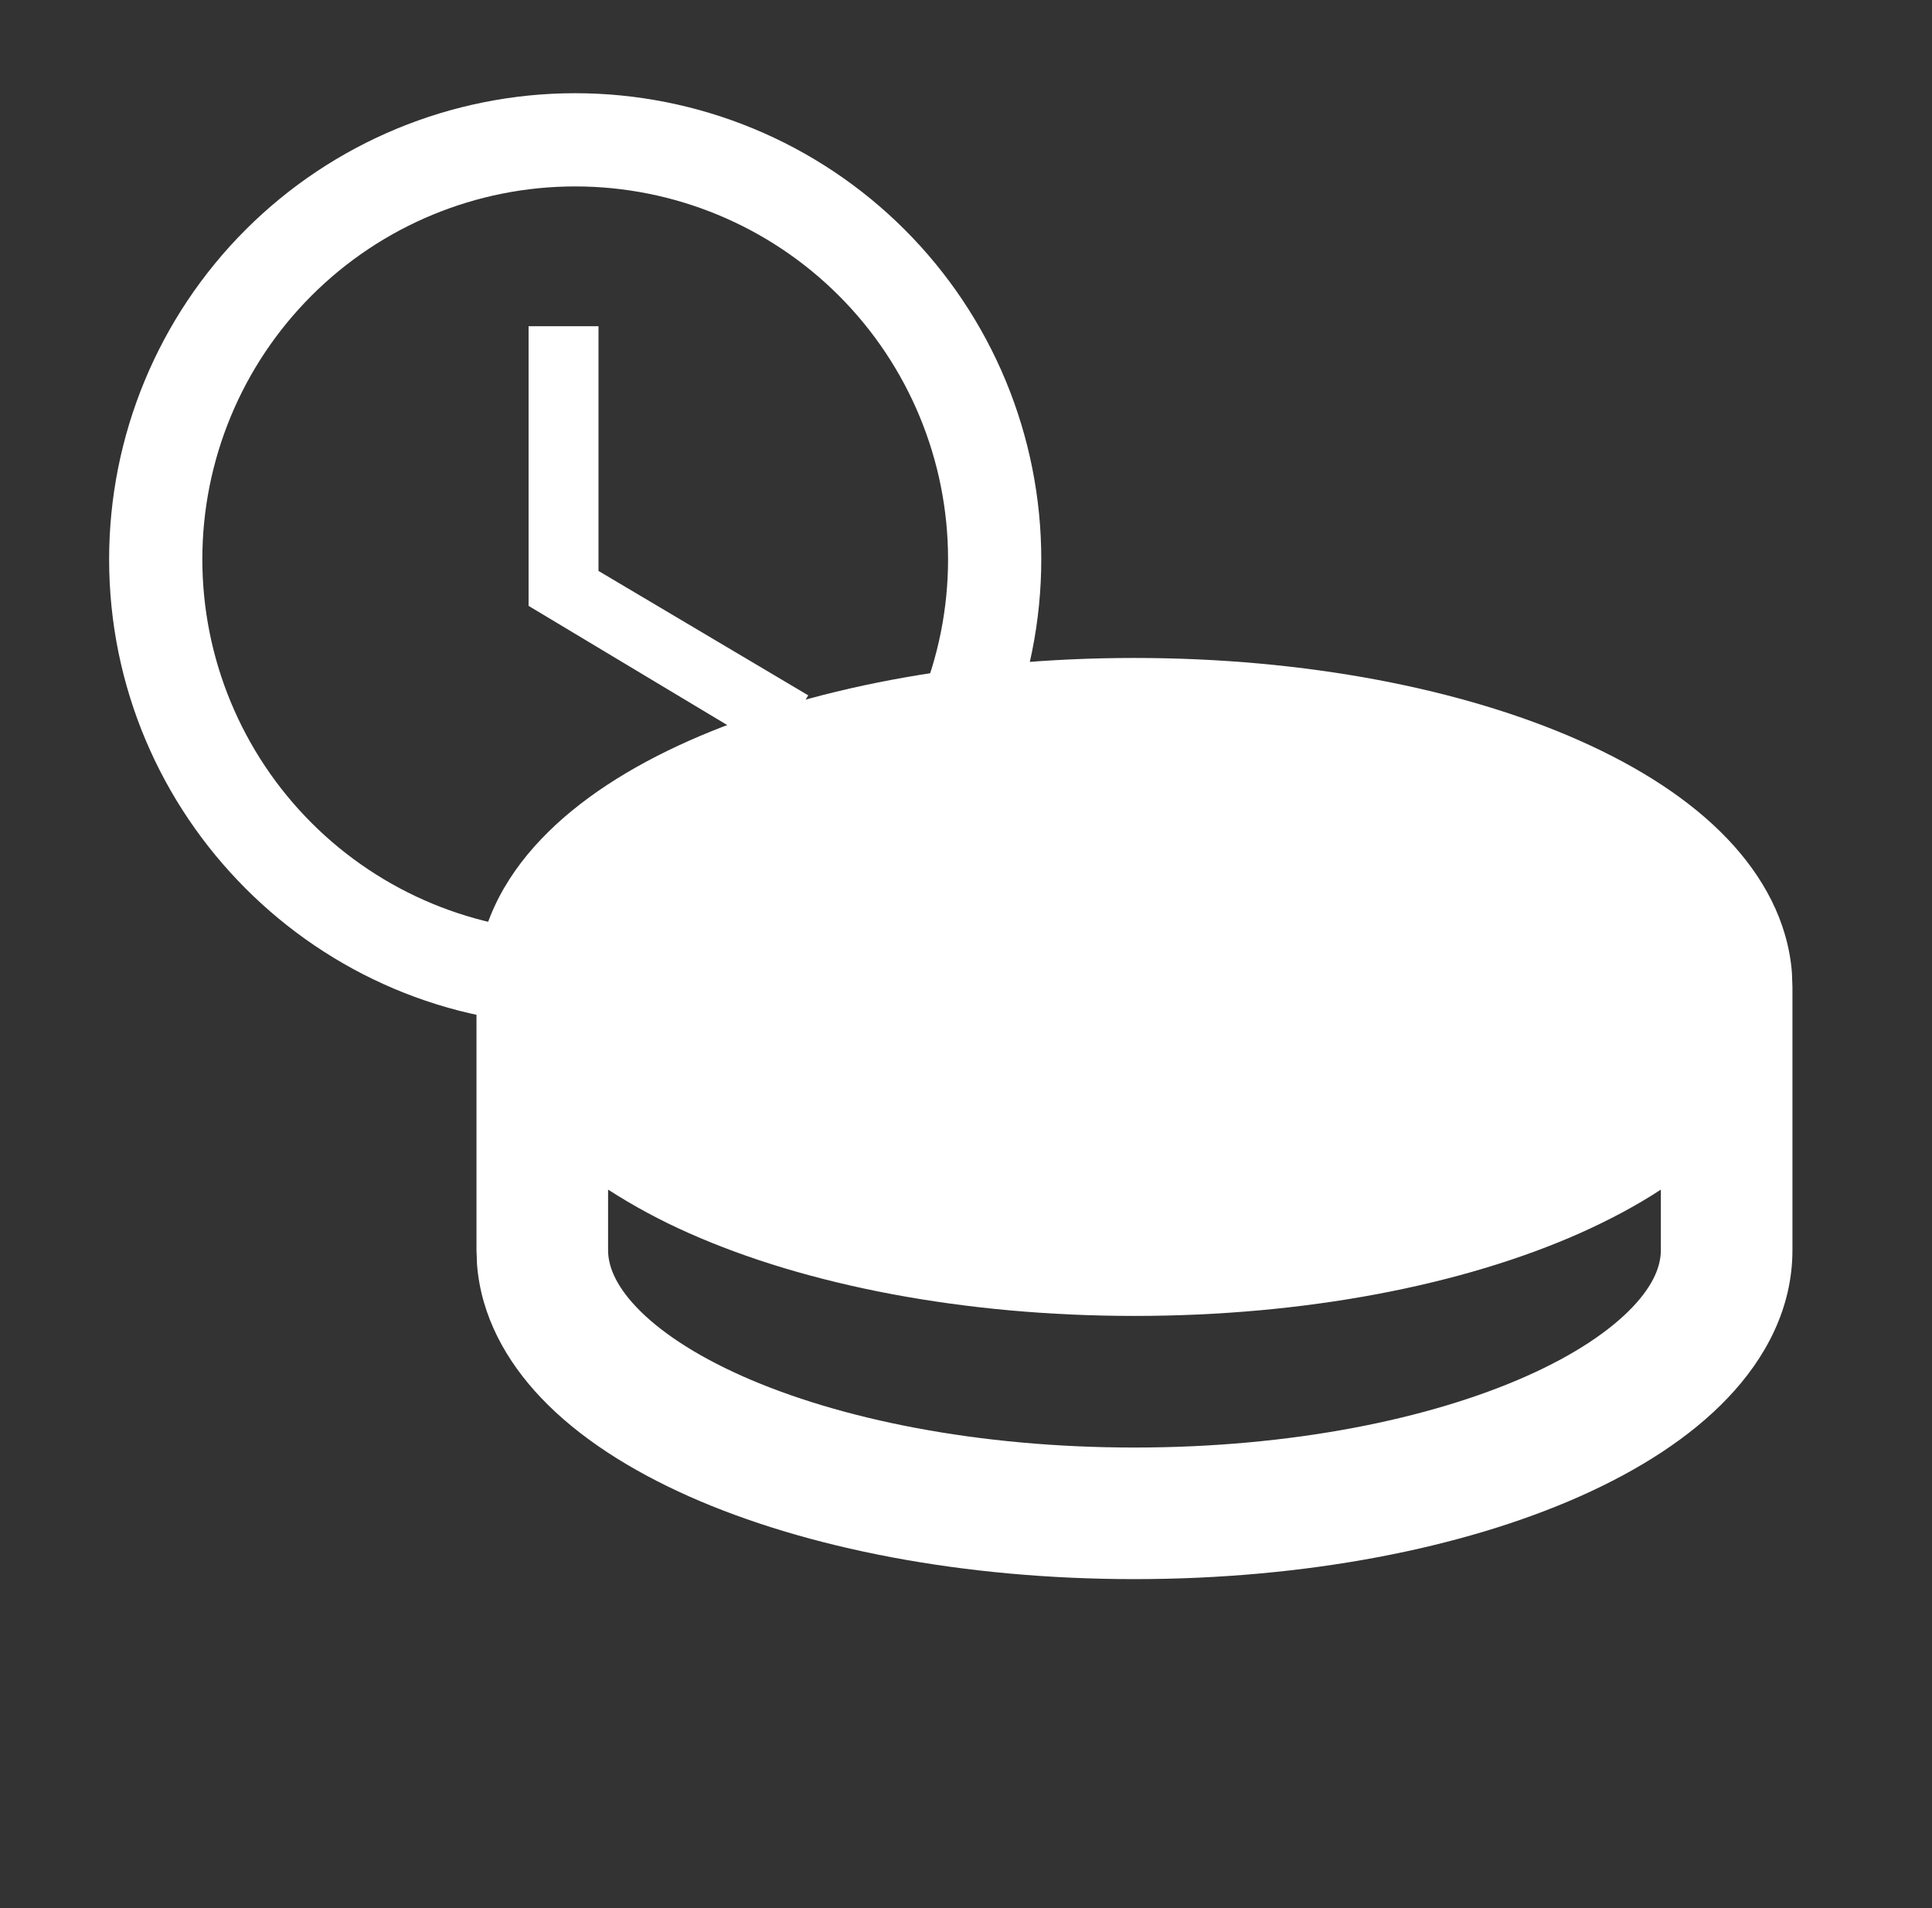
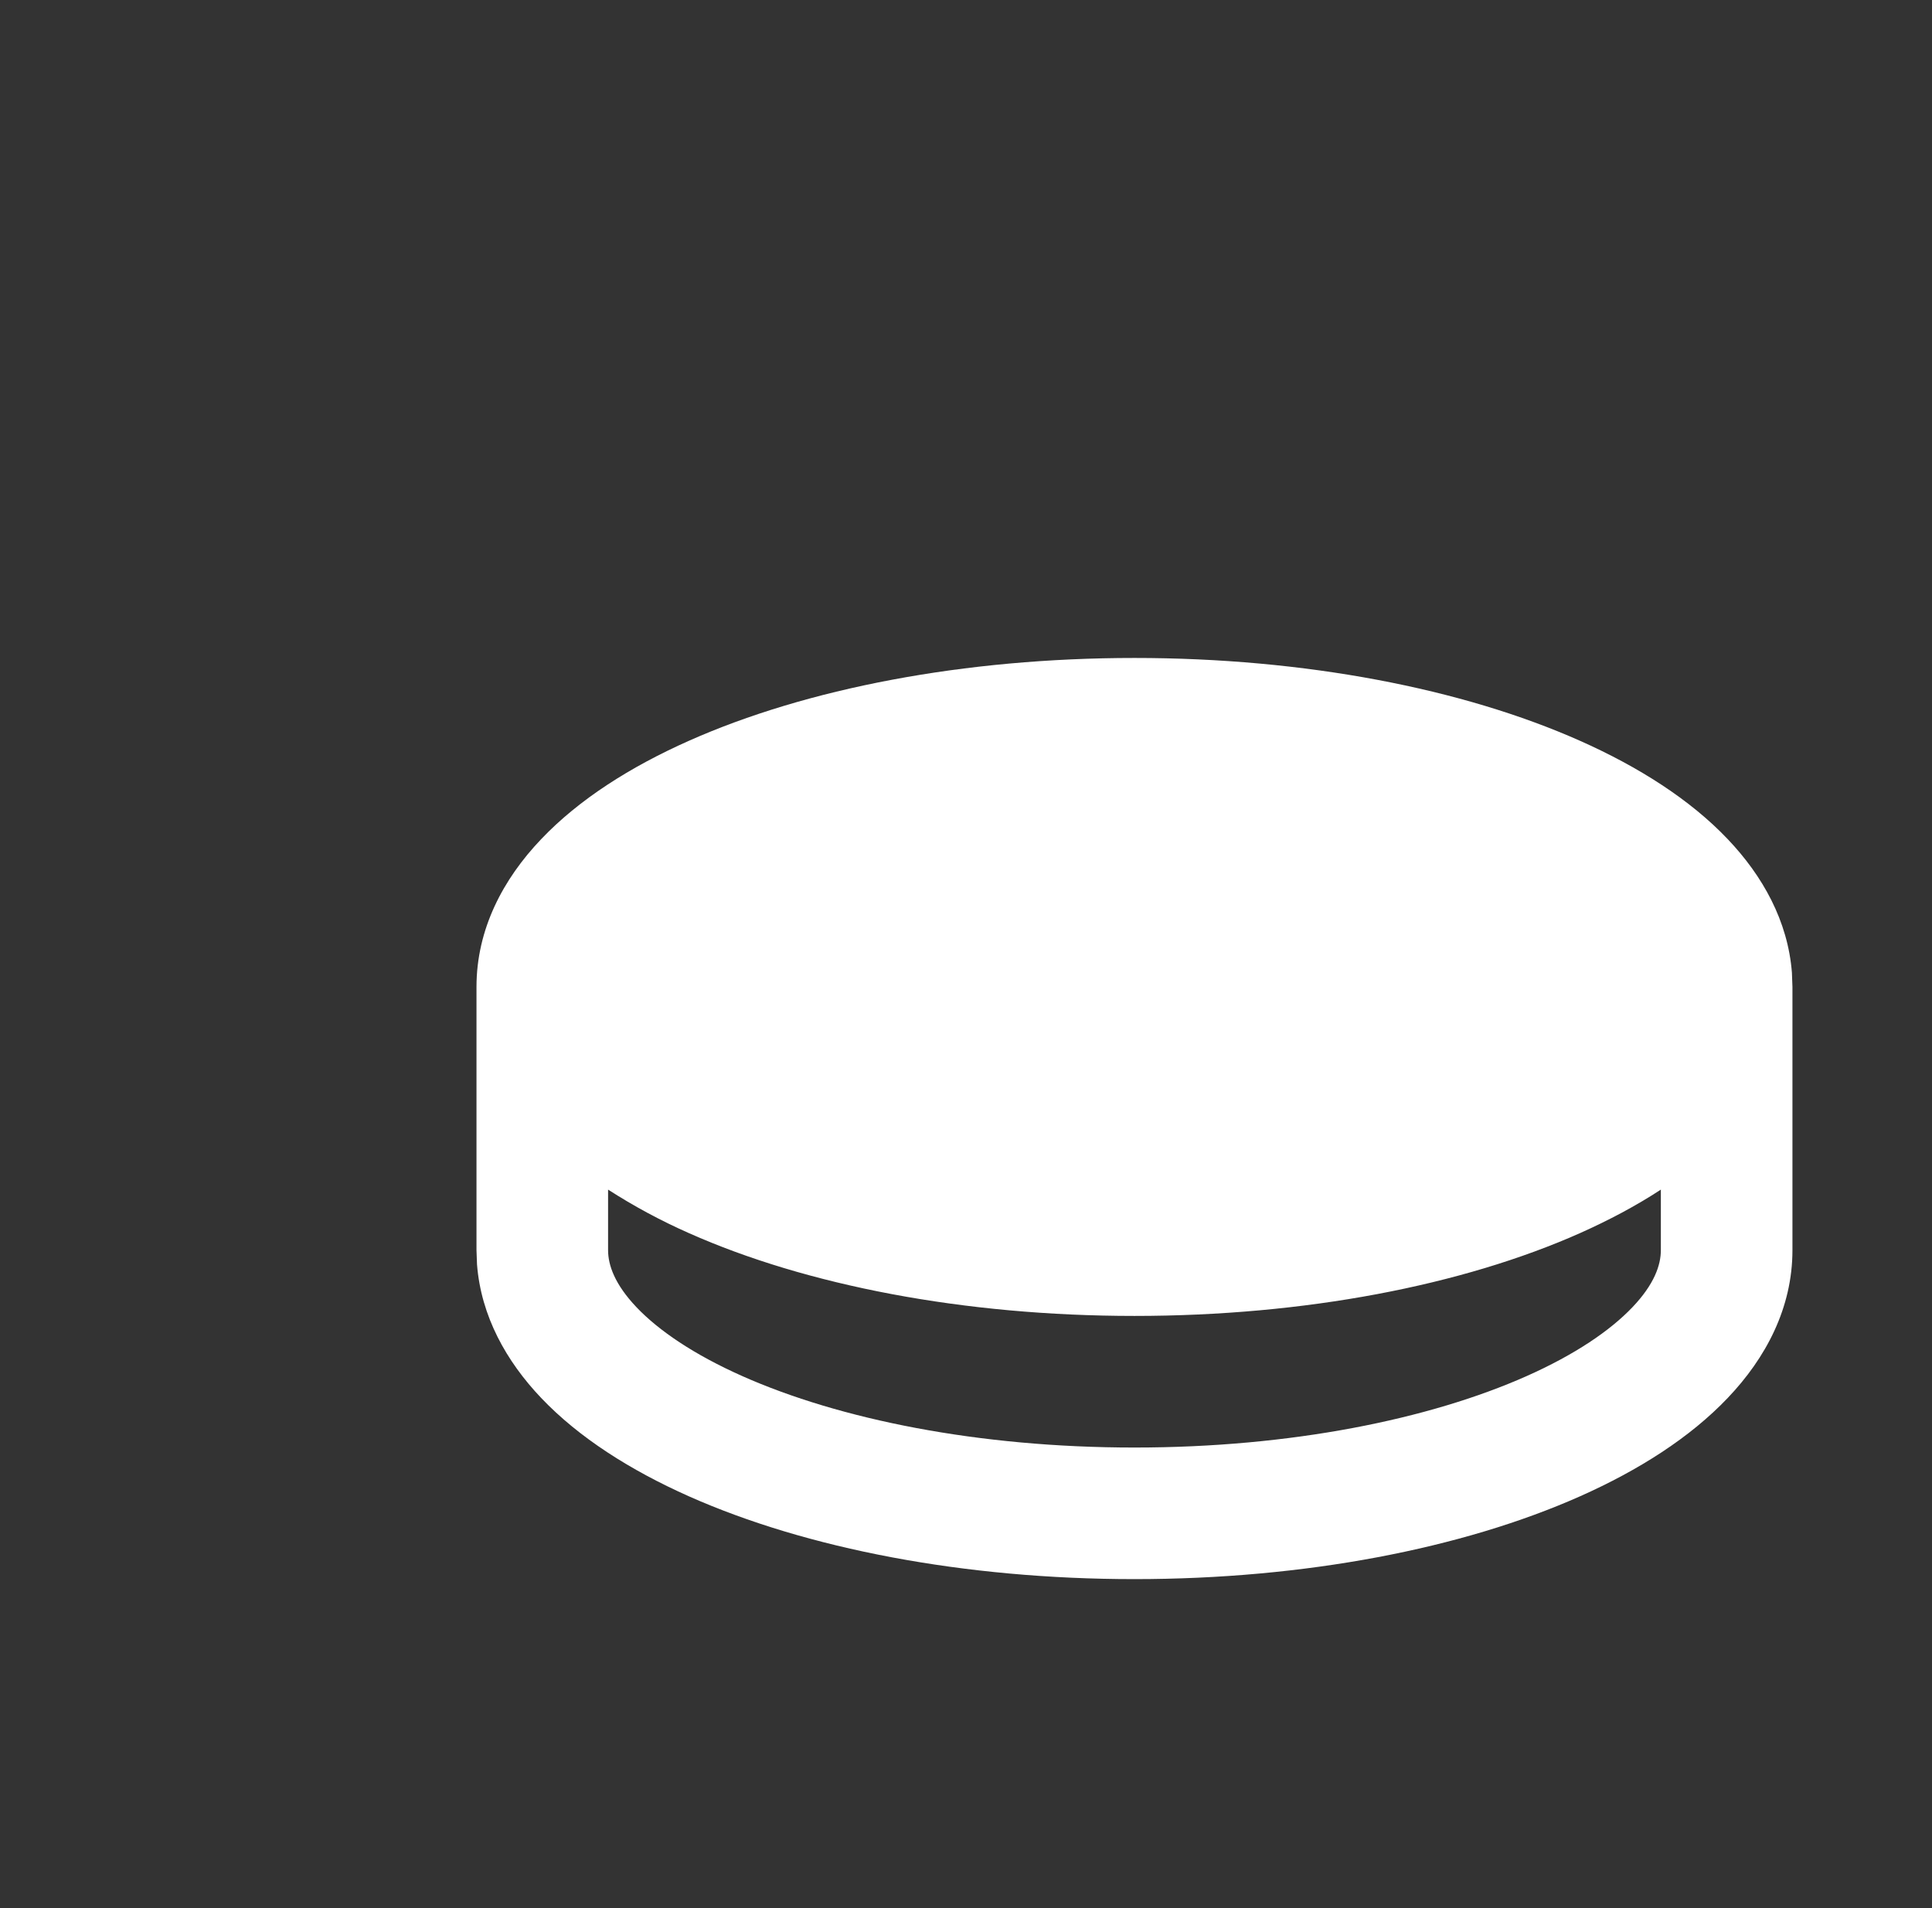
<svg xmlns="http://www.w3.org/2000/svg" width="81" height="80" viewBox="0 0 81 80" fill="none">
  <rect x="0" y="0" width="81" height="80" fill="#333333" stroke="none" />
  <path d="M47.563 27.586C54.713 27.586 61.317 28.869 66.239 31.057C68.694 32.149 70.857 33.52 72.437 35.184C73.899 36.72 74.959 38.612 75.127 40.781L75.149 41.379V52.414C75.149 54.836 74.034 56.935 72.437 58.61C70.857 60.273 68.697 61.644 66.239 62.737C61.317 64.924 54.713 66.207 47.563 66.207C40.412 66.207 33.808 64.924 28.887 62.737C26.432 61.644 24.269 60.273 22.688 58.61C21.226 57.073 20.167 55.181 19.999 53.012L19.977 52.414V41.379C19.977 38.957 21.091 36.858 22.688 35.184C24.269 33.52 26.429 32.149 28.887 31.057C33.808 28.869 40.412 27.586 47.563 27.586ZM69.632 49.876C68.597 50.554 67.452 51.161 66.239 51.702C61.317 53.89 54.713 55.172 47.563 55.172C40.412 55.172 33.808 53.89 28.887 51.702C27.71 51.182 26.576 50.572 25.494 49.876V52.414C25.494 53.04 25.77 53.843 26.686 54.808C27.615 55.785 29.091 56.792 31.127 57.697C35.193 59.504 41.003 60.69 47.563 60.69C54.123 60.69 59.932 59.504 63.999 57.697C66.034 56.792 67.51 55.785 68.44 54.808C69.359 53.843 69.632 53.04 69.632 52.414V49.876Z" fill="white" />
-   <path d="M24.115 39.08C28.261 39.08 32.237 37.433 35.169 34.502C38.101 31.57 39.748 27.594 39.748 23.448C39.748 19.302 38.101 15.326 35.169 12.395C32.237 9.463 28.261 7.816 24.115 7.816C19.97 7.816 15.993 9.463 13.062 12.395C10.13 15.326 8.483 19.302 8.483 23.448C8.483 27.594 10.13 31.57 13.062 34.502C15.993 37.433 19.97 39.08 24.115 39.08ZM24.115 3.908C26.681 3.908 29.222 4.413 31.593 5.395C33.964 6.377 36.118 7.817 37.932 9.631C39.747 11.446 41.186 13.6 42.168 15.97C43.15 18.341 43.656 20.882 43.656 23.448C43.656 28.631 41.597 33.601 37.932 37.265C34.268 40.93 29.298 42.988 24.115 42.988C13.31 42.988 4.575 34.195 4.575 23.448C4.575 18.266 6.634 13.296 10.298 9.631C13.963 5.967 18.933 3.908 24.115 3.908ZM25.092 13.678V23.937L33.886 29.154L32.42 31.557L22.161 25.402V13.678H25.092Z" fill="white" />
</svg>